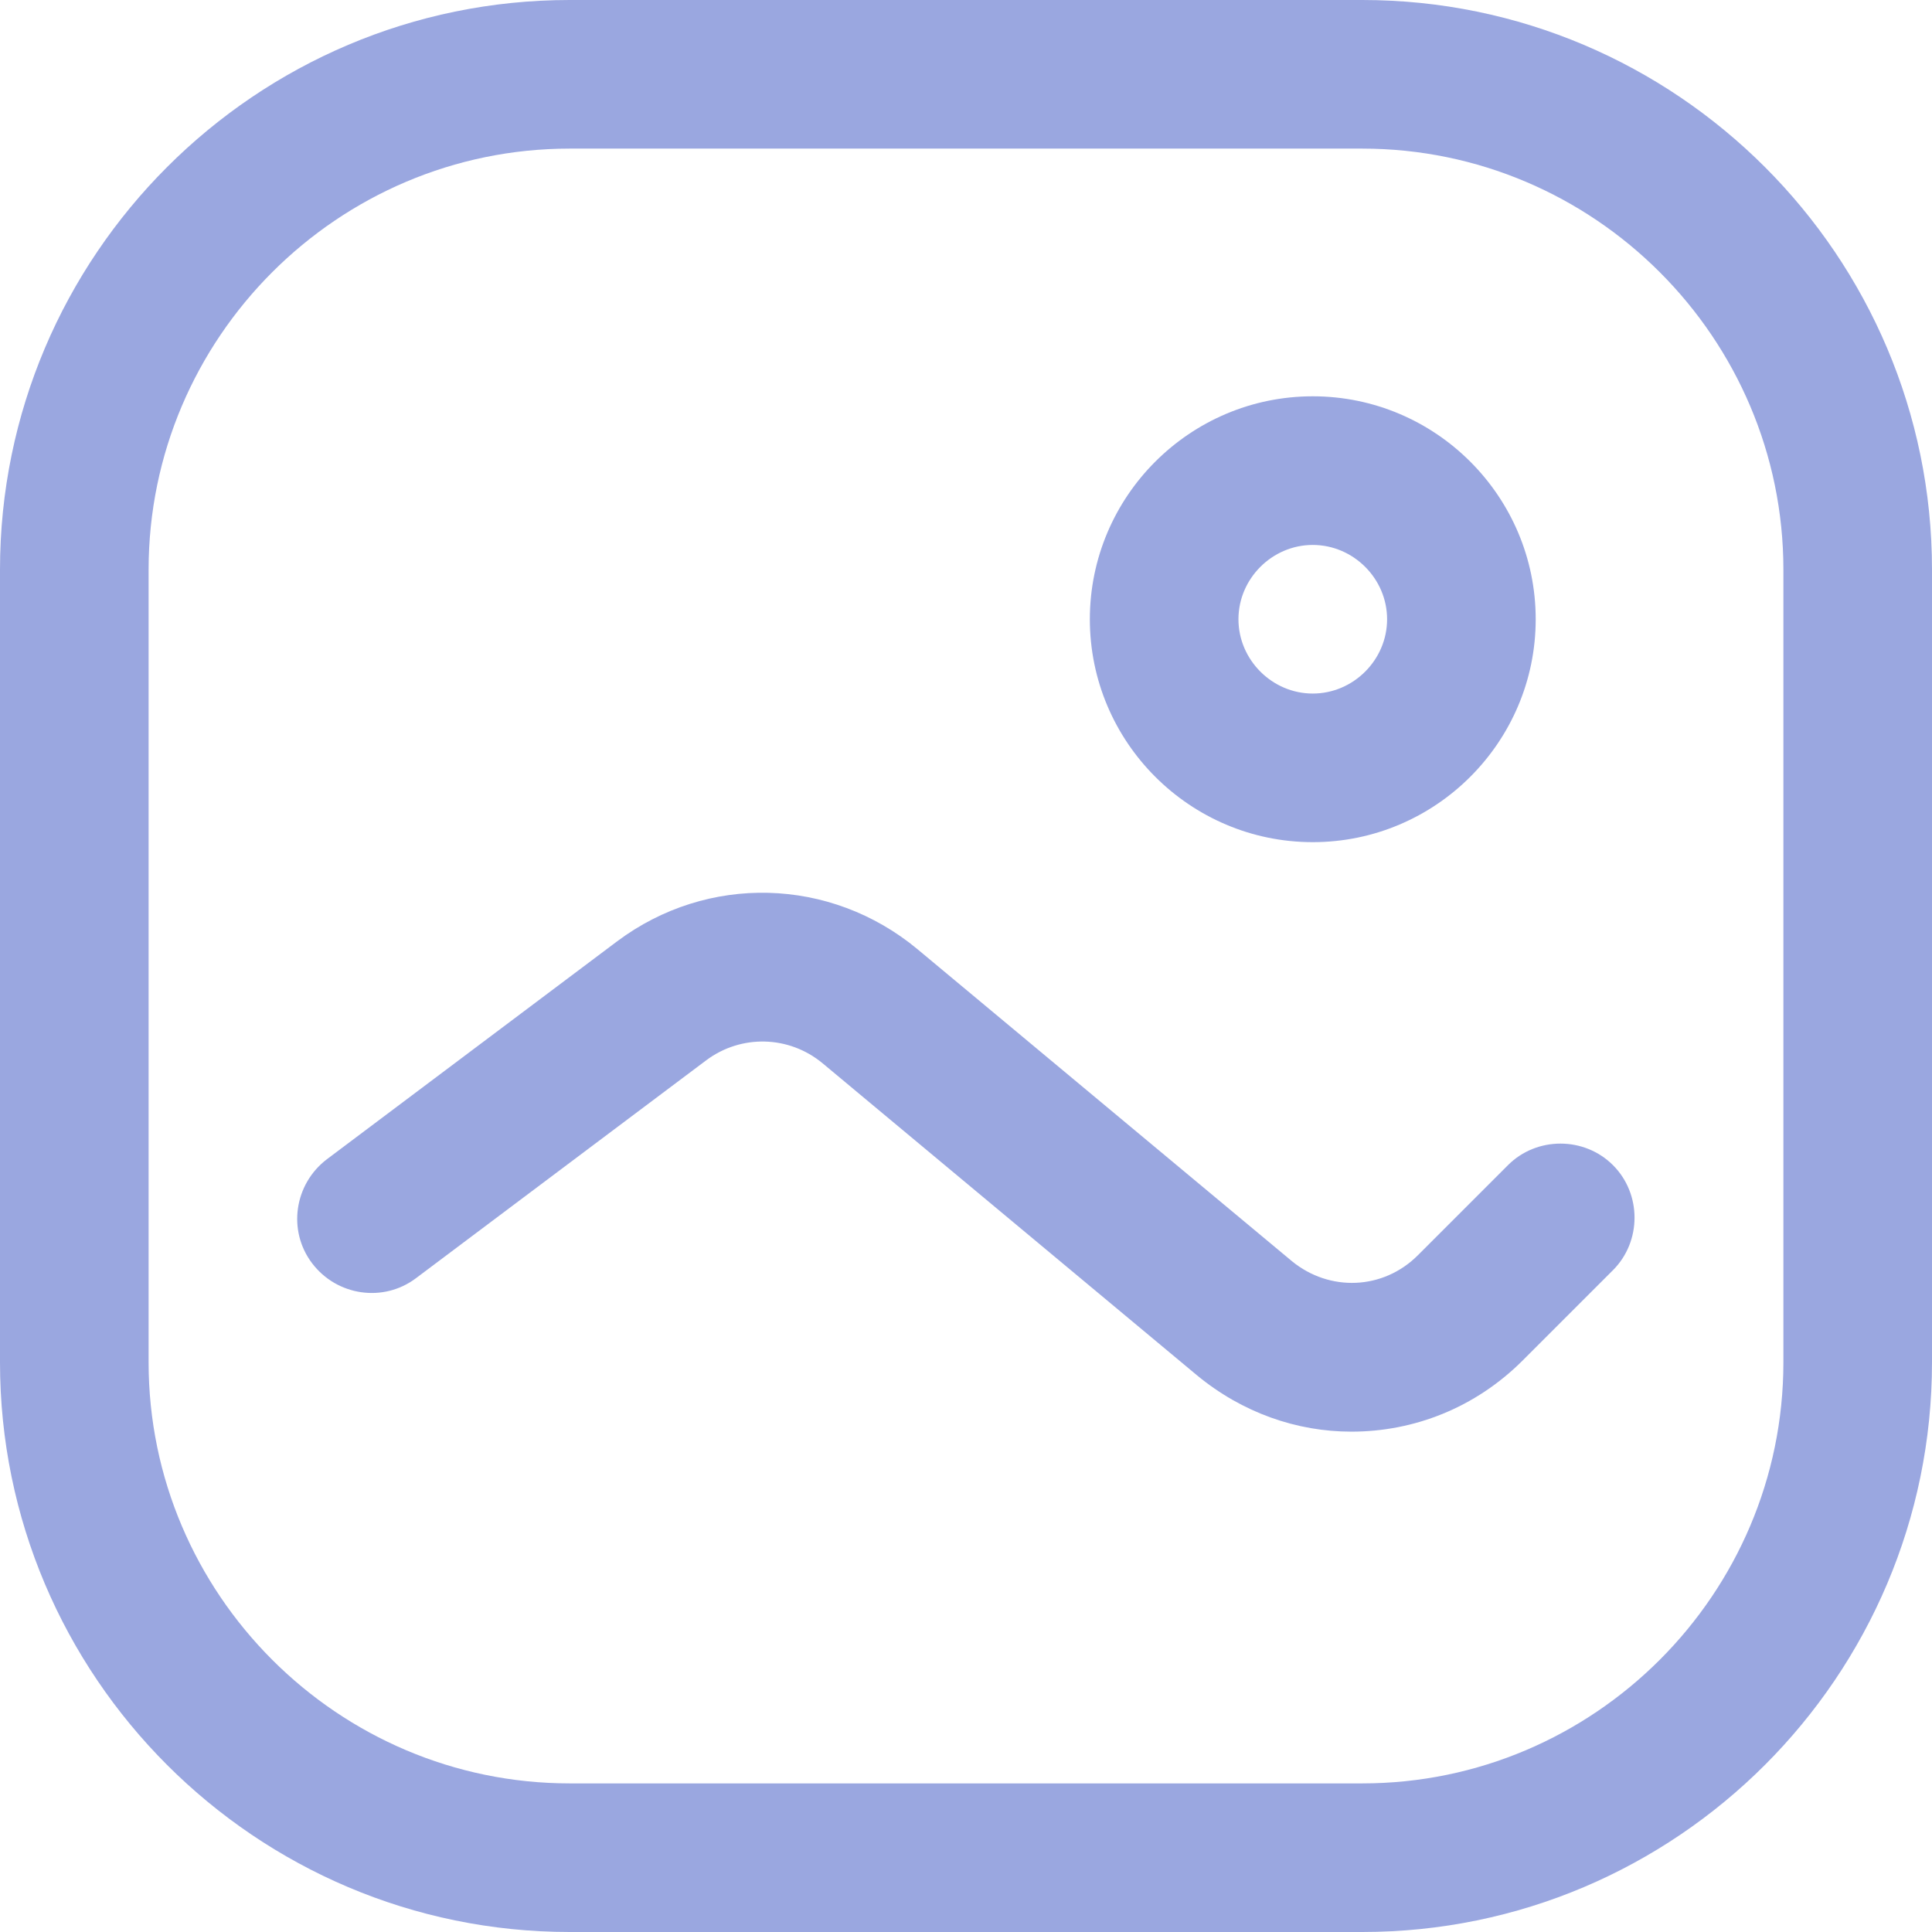
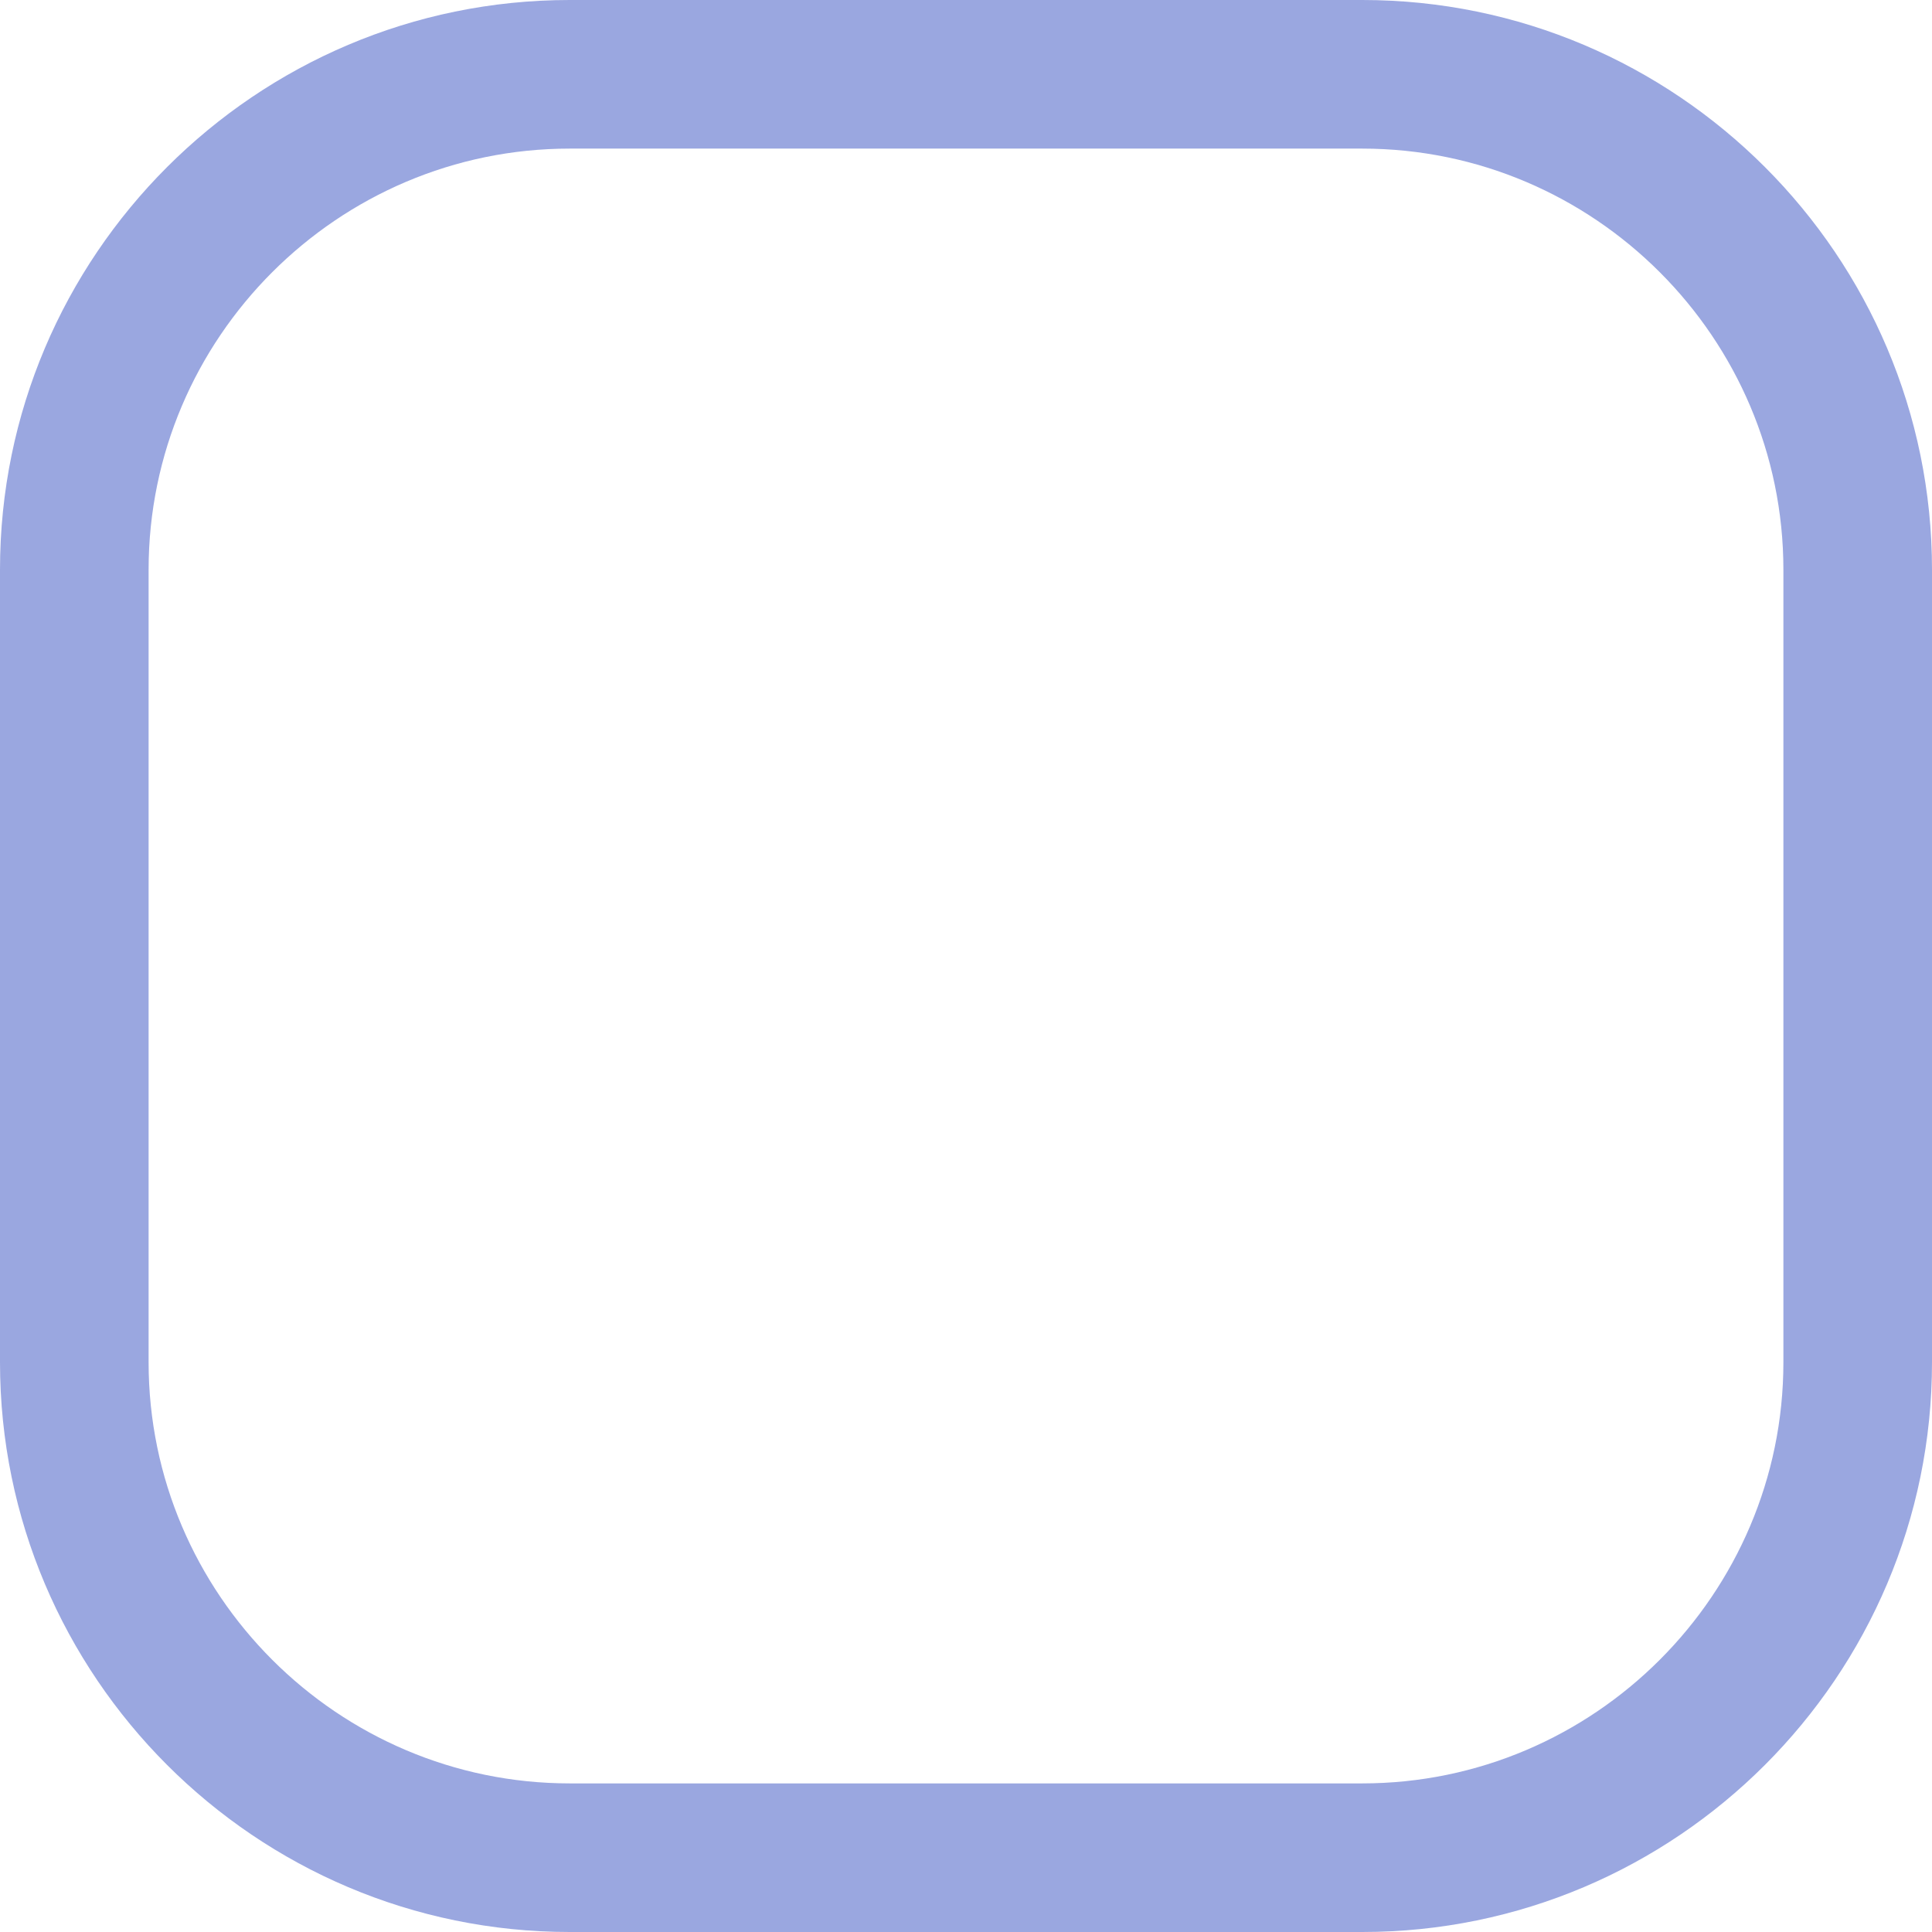
<svg xmlns="http://www.w3.org/2000/svg" width="48" height="48" viewBox="0 0 48 48" fill="none">
  <g clip-path="url(#clip0_10_687)">
    <path d="M33.846 0H14.154C6.351 0 0 6.351 0 14.154V33.846C0 41.649 6.351 48 14.154 48H33.846C41.649 48 48 41.649 48 33.846V14.154C48 6.351 41.649 0 33.846 0ZM44.308 33.846C44.308 39.606 39.606 44.308 33.846 44.308H14.154C8.394 44.308 3.692 39.606 3.692 33.846V14.154C3.692 8.394 8.394 3.692 14.154 3.692H33.846C39.606 3.692 44.308 8.394 44.308 14.154V33.846Z" fill="#9AA7E0" />
-     <path d="M37.465 28.948L35.225 31.188C34.363 32.049 33.034 32.099 32.099 31.335L22.794 23.582C20.628 21.785 17.575 21.711 15.335 23.385L8.123 28.8C7.311 29.416 7.138 30.572 7.754 31.385C8.369 32.197 9.526 32.369 10.338 31.754L17.551 26.339C18.412 25.699 19.594 25.723 20.431 26.412L29.735 34.166C30.868 35.102 32.222 35.569 33.575 35.569C35.126 35.569 36.652 34.979 37.834 33.797L40.074 31.557C40.788 30.843 40.788 29.662 40.074 28.948C39.36 28.234 38.178 28.234 37.465 28.948Z" fill="#9AA7E0" />
-     <path d="M32.615 20.923C35.668 20.923 38.154 18.437 38.154 15.385C38.154 12.332 35.668 9.846 32.615 9.846C29.563 9.846 27.077 12.332 27.077 15.385C27.077 18.437 29.563 20.923 32.615 20.923ZM32.615 13.539C33.625 13.539 34.462 14.375 34.462 15.385C34.462 16.394 33.625 17.231 32.615 17.231C31.606 17.231 30.769 16.394 30.769 15.385C30.769 14.375 31.606 13.539 32.615 13.539Z" fill="#9AA7E0" />
  </g>
  <defs>
    <clipPath id="clip0_10_687">
      <rect width="48" height="48" fill="white" />
    </clipPath>
  </defs>
</svg>